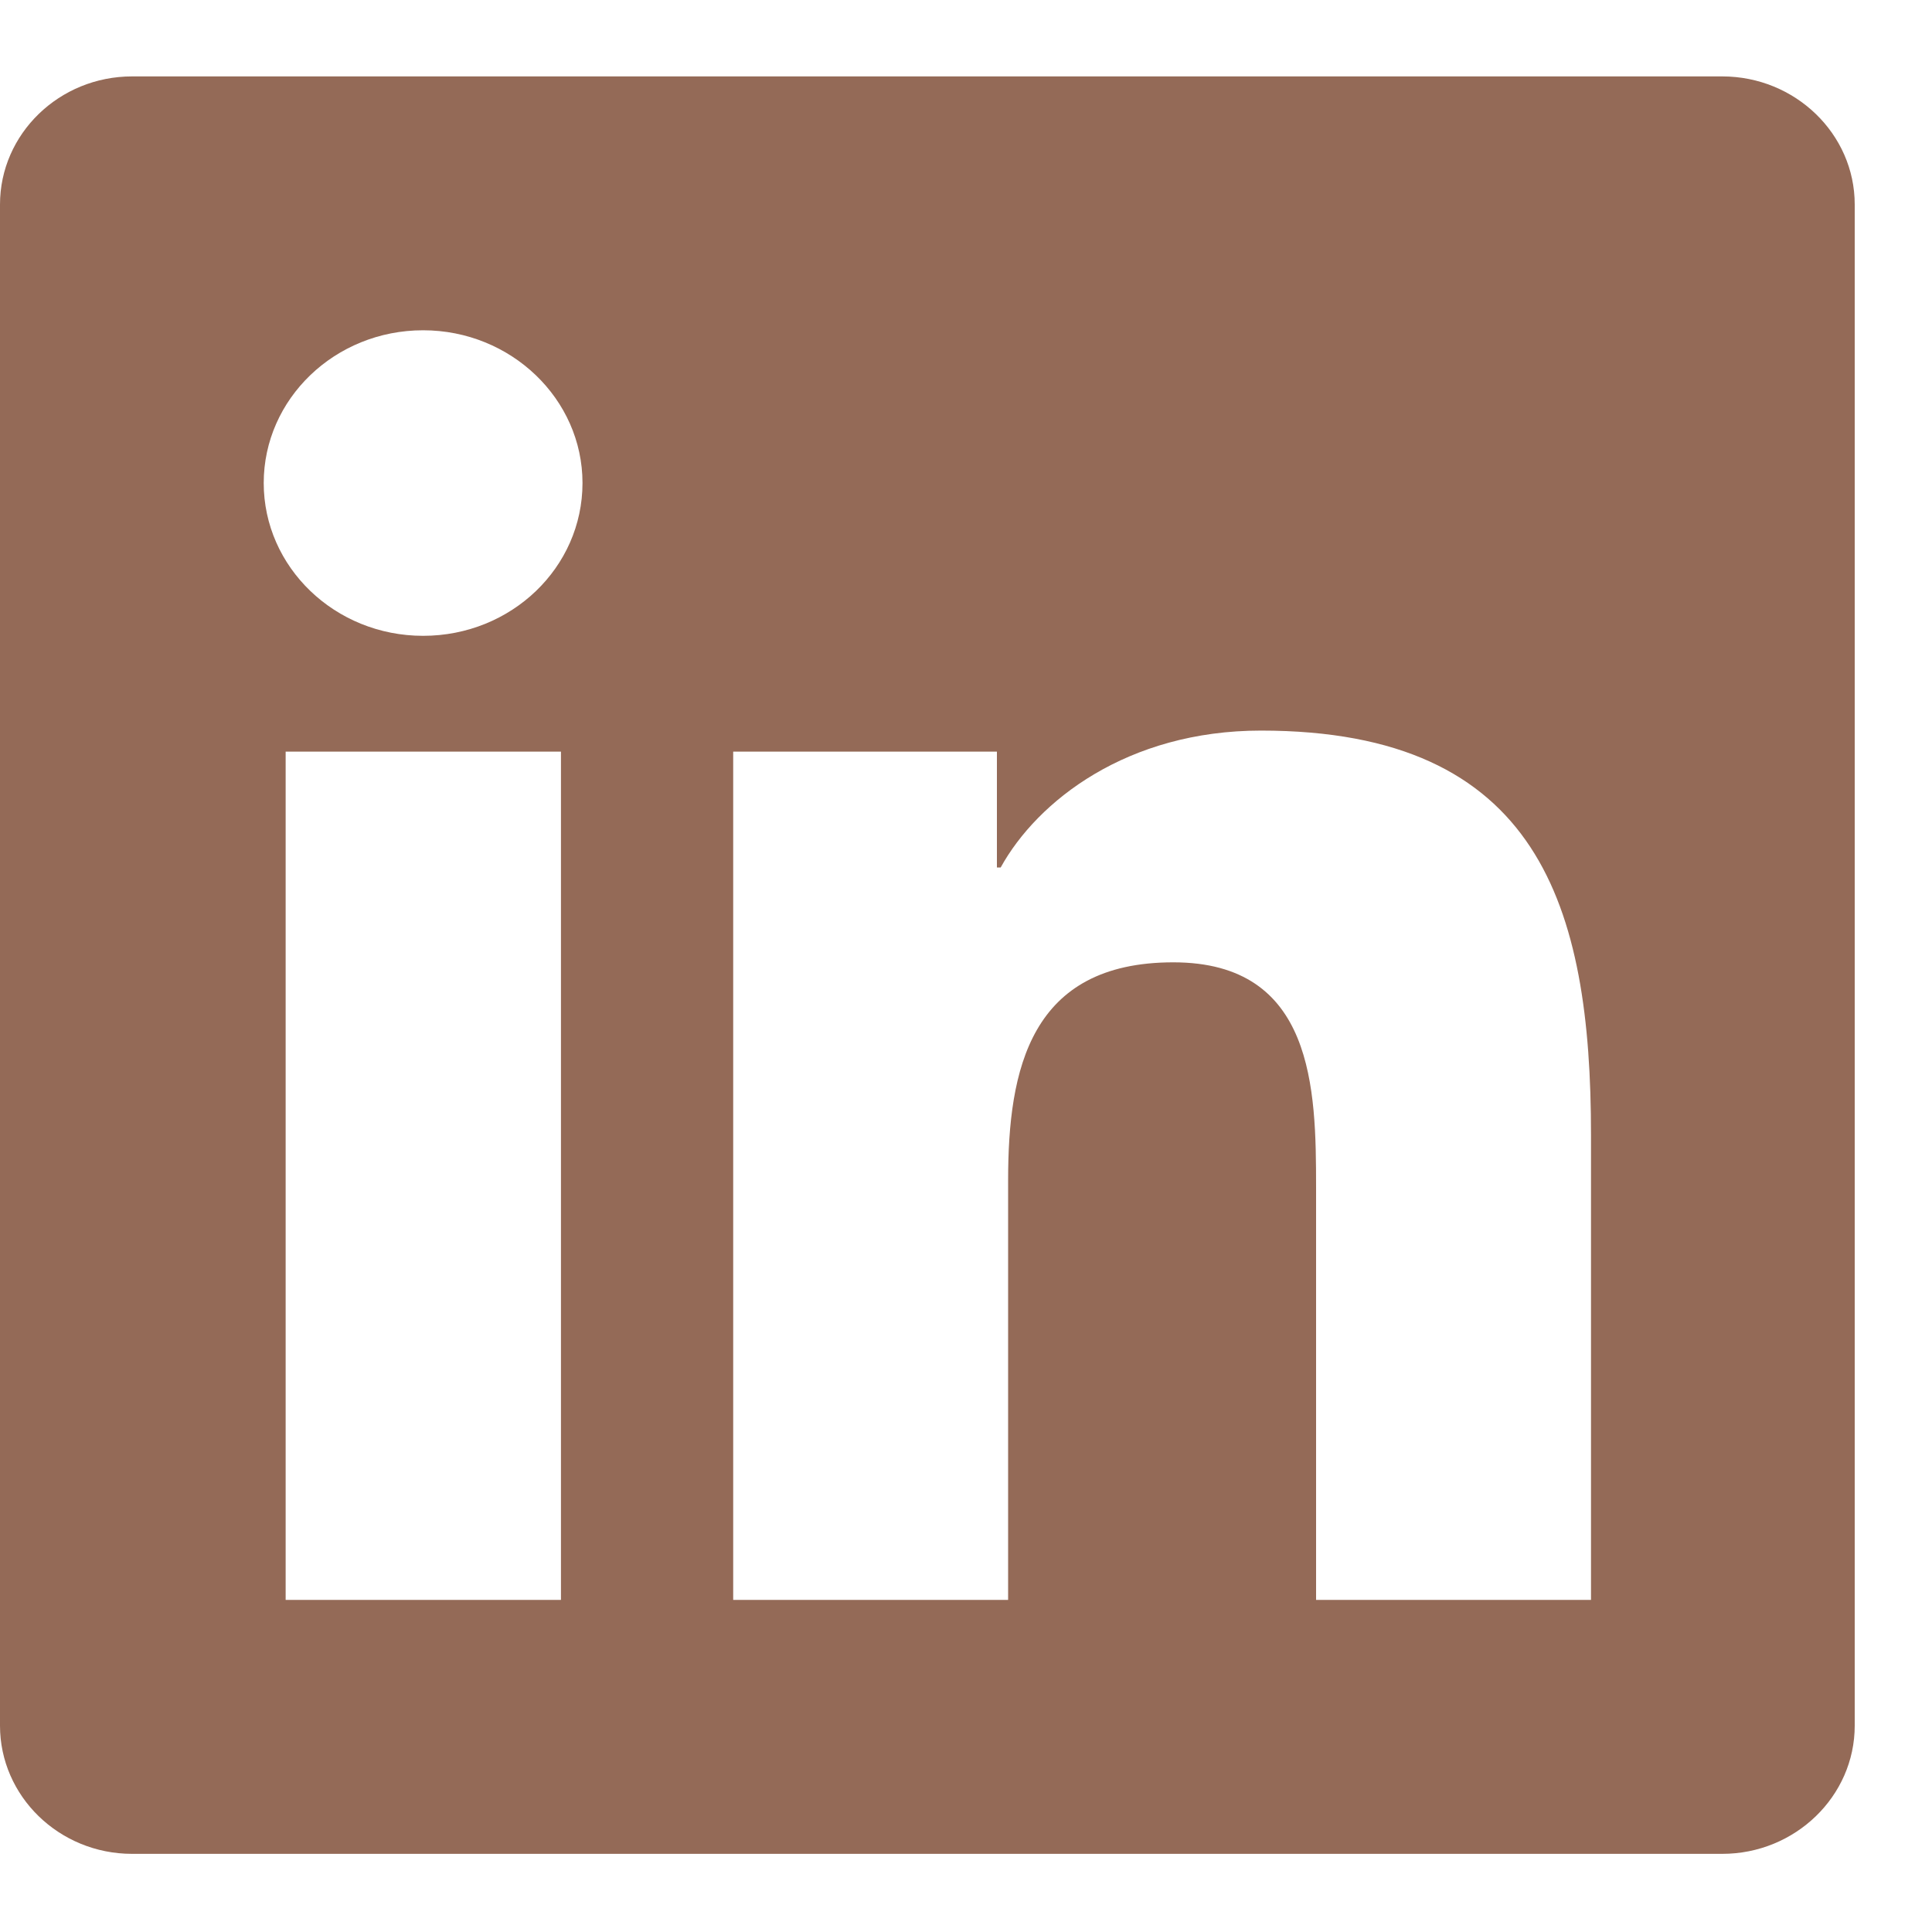
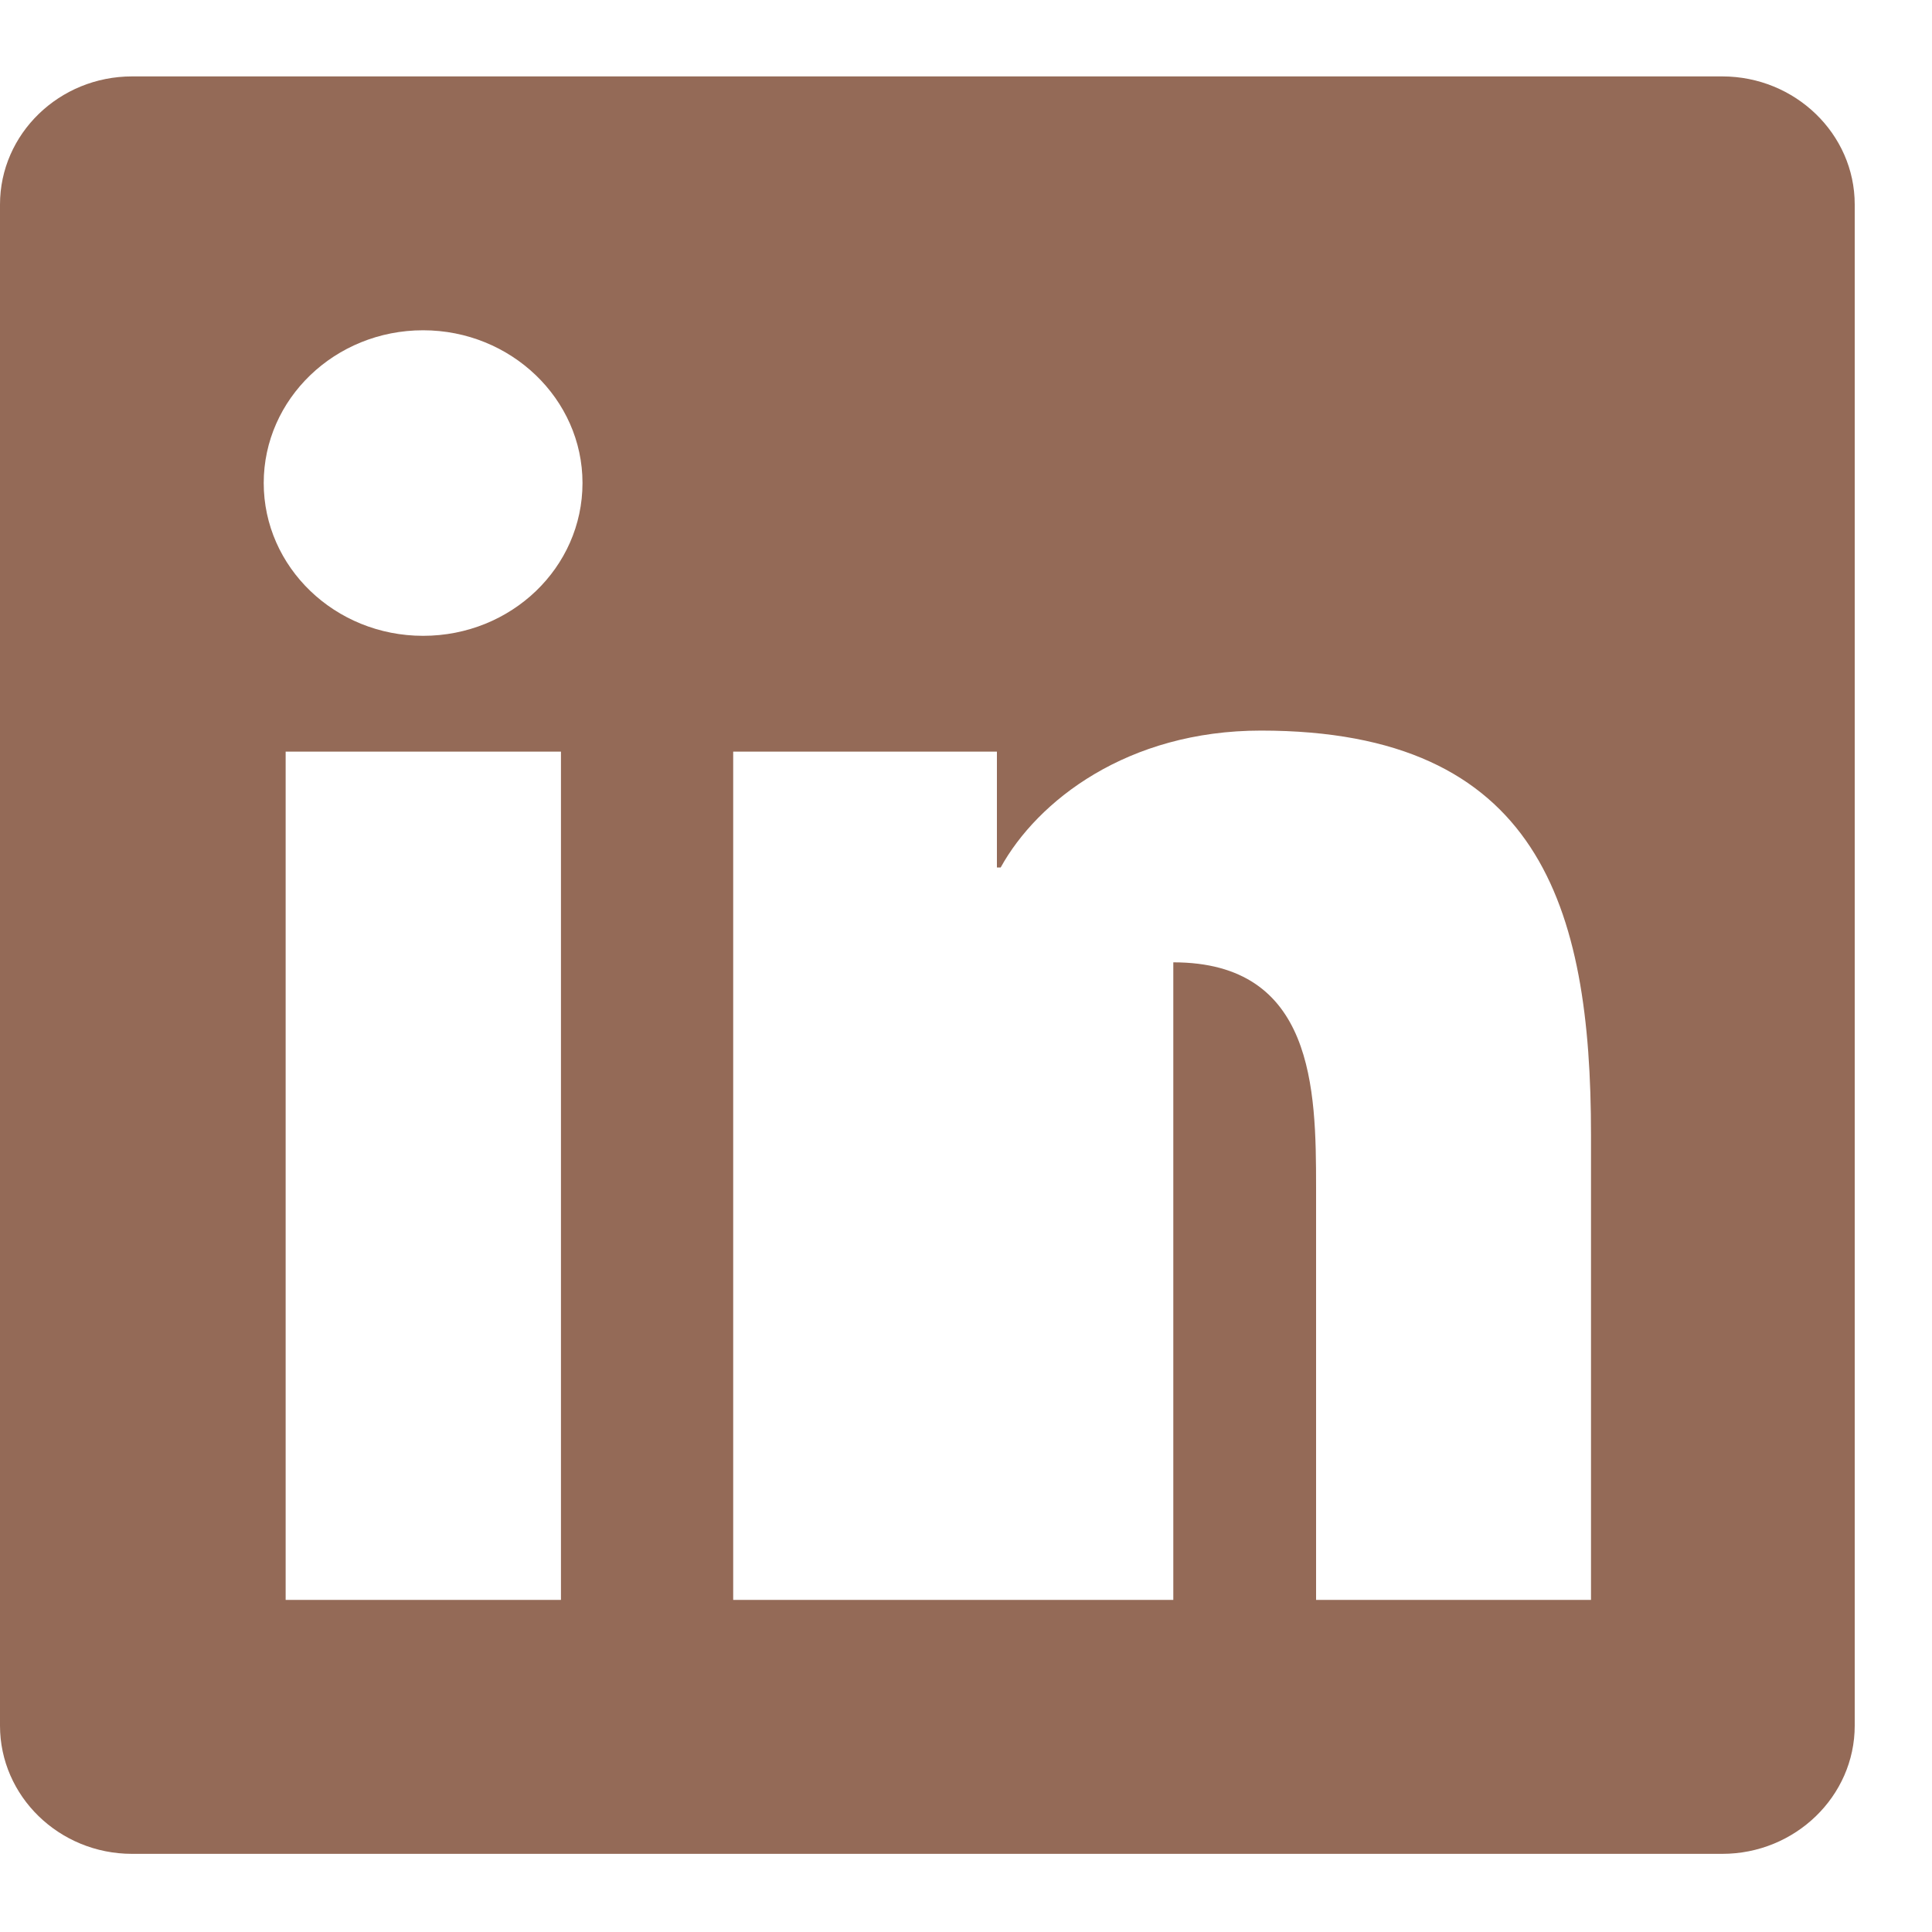
<svg xmlns="http://www.w3.org/2000/svg" width="20" height="20" viewBox="0 0 20 20" fill="none">
-   <path d="M17.829 0.791H1.367C0.613 0.791 0 1.386 0 2.117V17.864C0 18.595 0.613 19.191 1.367 19.191H17.829C18.583 19.191 19.2 18.595 19.2 17.864V2.117C19.2 1.386 18.583 0.791 17.829 0.791ZM5.803 16.562H2.957V7.781H5.807V16.562H5.803ZM4.38 6.582C3.467 6.582 2.73 5.871 2.73 5C2.73 4.13 3.467 3.419 4.38 3.419C5.289 3.419 6.03 4.13 6.03 5C6.03 5.875 5.293 6.582 4.38 6.582ZM16.47 16.562H13.624V12.29C13.624 11.272 13.603 9.962 12.146 9.962C10.663 9.962 10.436 11.071 10.436 12.217V16.562H7.59V7.781H10.32V8.98H10.359C10.74 8.29 11.67 7.563 13.054 7.563C15.934 7.563 16.47 9.383 16.47 11.748V16.562Z" fill="#946A57" />
+   <path d="M17.829 0.791H1.367C0.613 0.791 0 1.386 0 2.117V17.864C0 18.595 0.613 19.191 1.367 19.191H17.829C18.583 19.191 19.2 18.595 19.2 17.864V2.117C19.2 1.386 18.583 0.791 17.829 0.791ZM5.803 16.562H2.957V7.781H5.807V16.562H5.803ZM4.38 6.582C3.467 6.582 2.73 5.871 2.73 5C2.73 4.13 3.467 3.419 4.38 3.419C5.289 3.419 6.03 4.13 6.03 5C6.03 5.875 5.293 6.582 4.38 6.582ZM16.47 16.562H13.624V12.29C13.624 11.272 13.603 9.962 12.146 9.962V16.562H7.59V7.781H10.32V8.98H10.359C10.74 8.29 11.67 7.563 13.054 7.563C15.934 7.563 16.47 9.383 16.47 11.748V16.562Z" fill="#946A57" />
</svg>